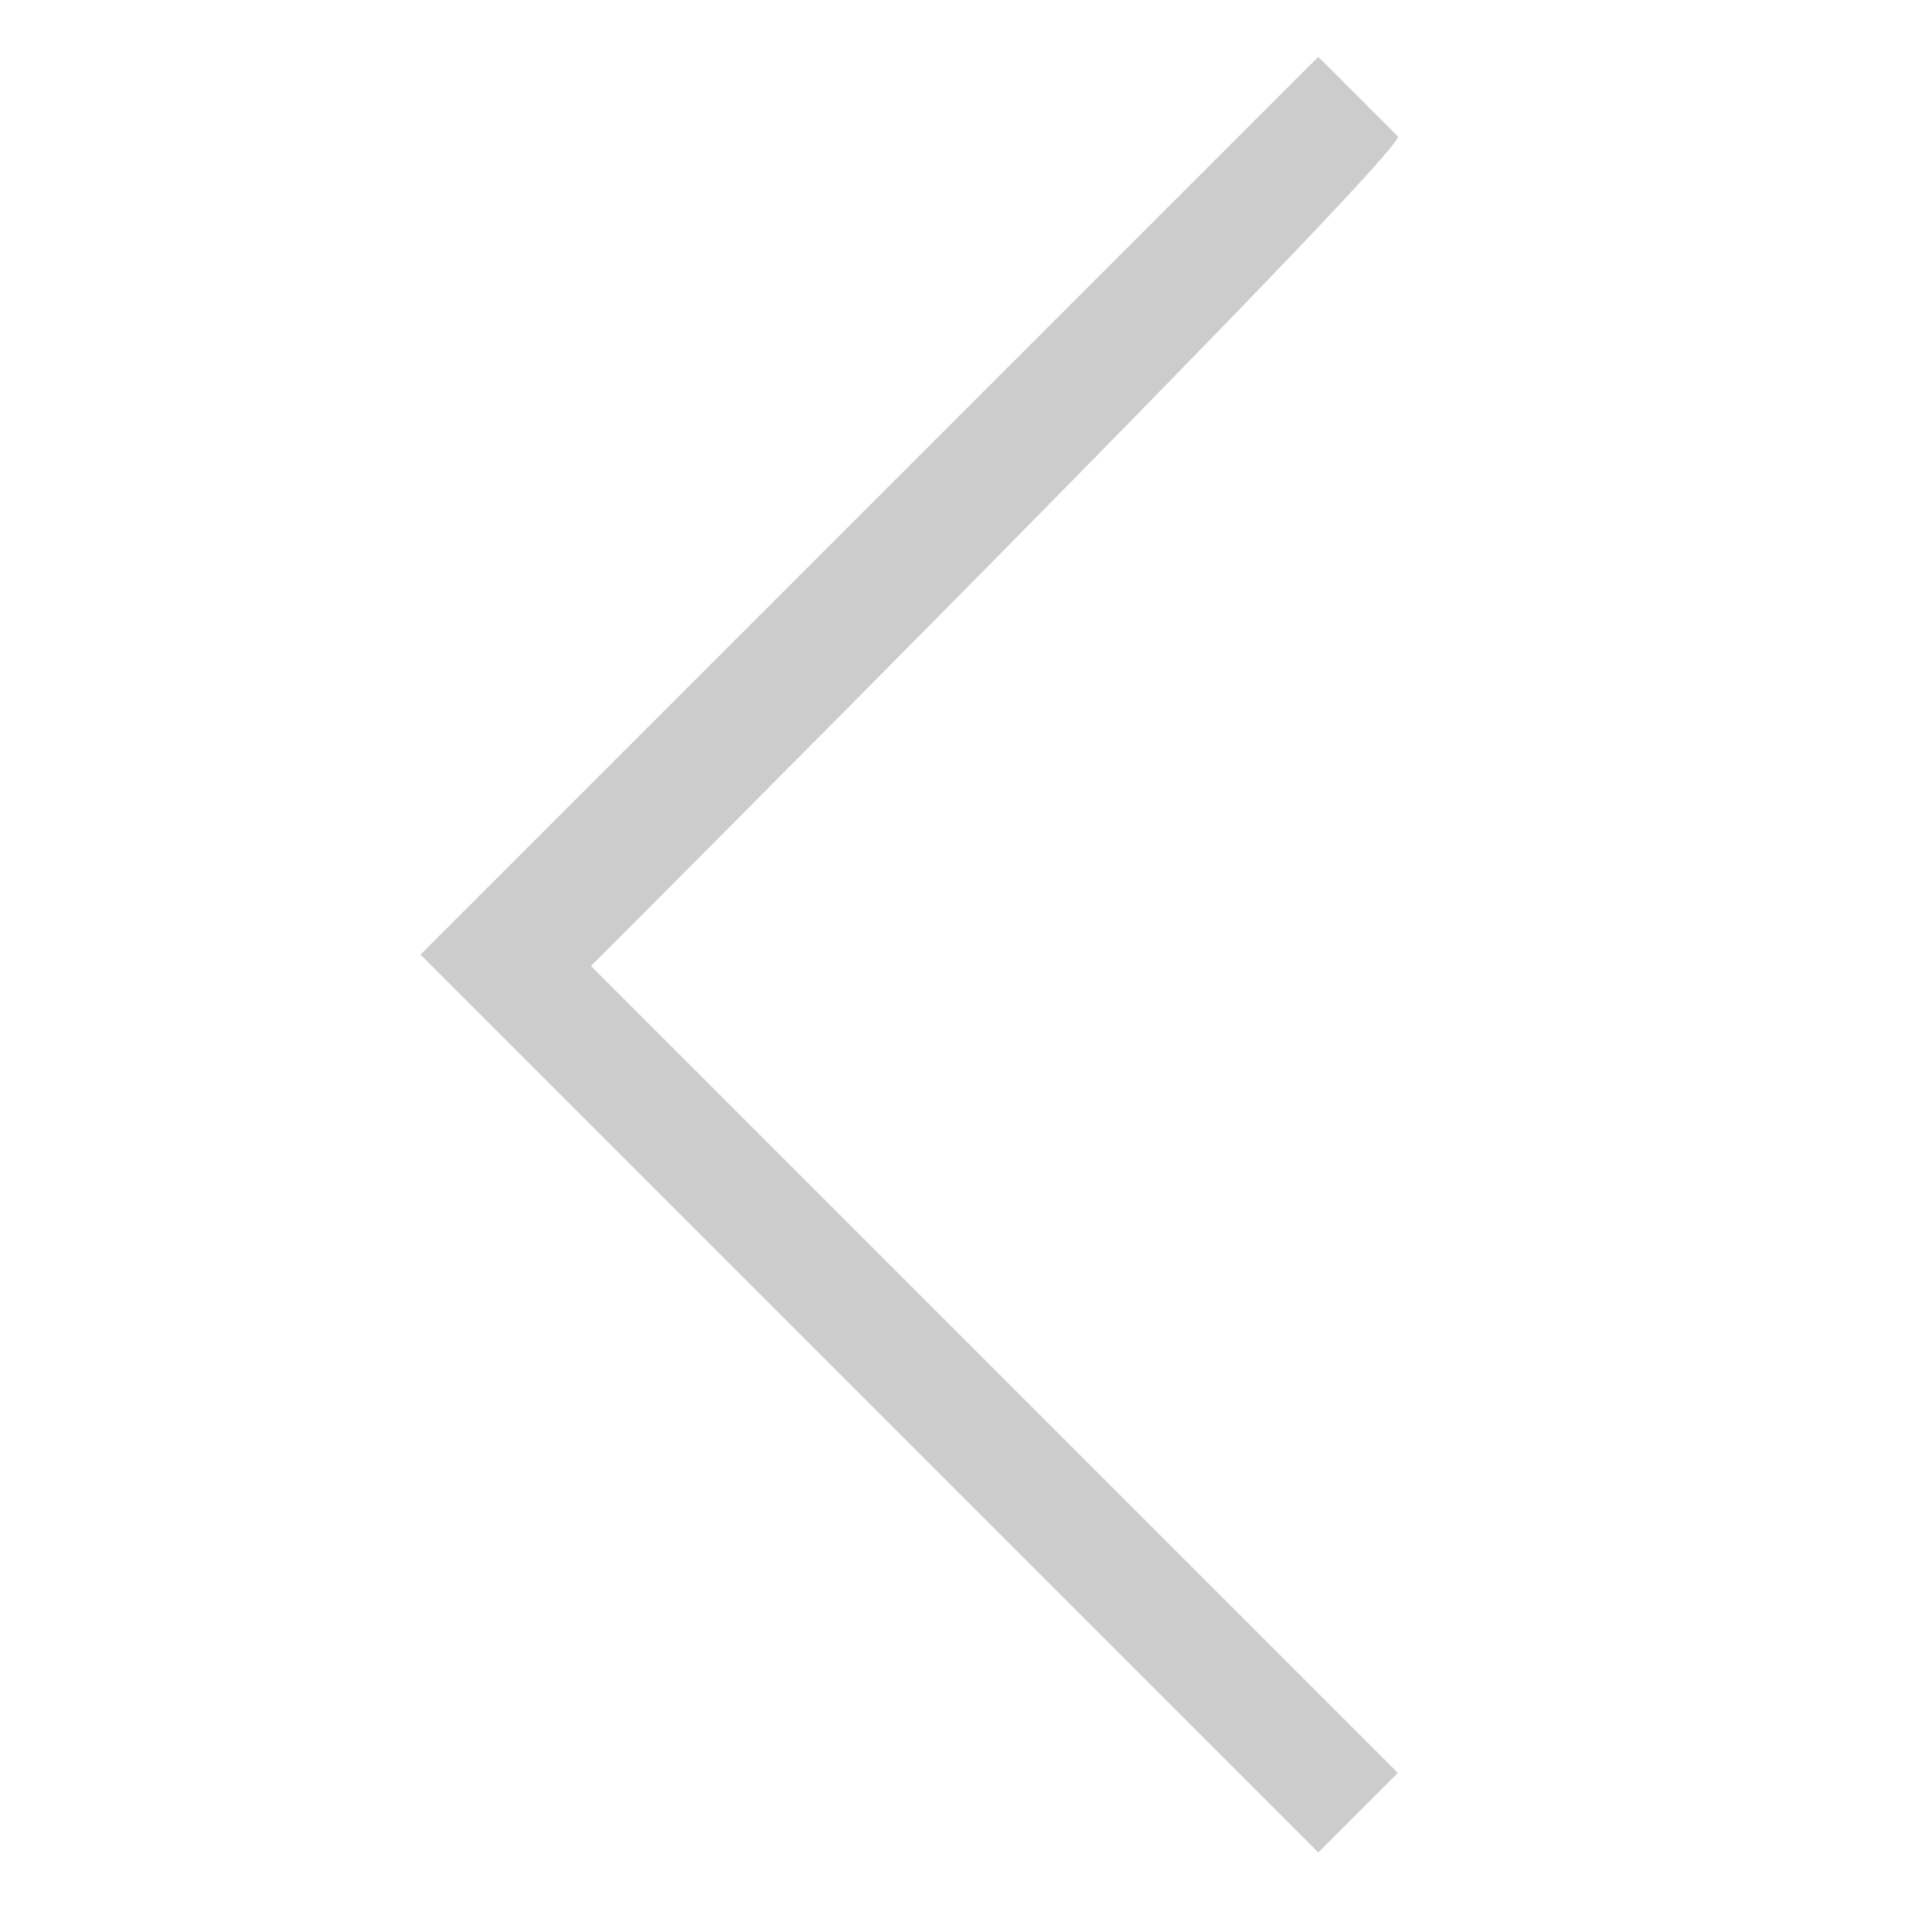
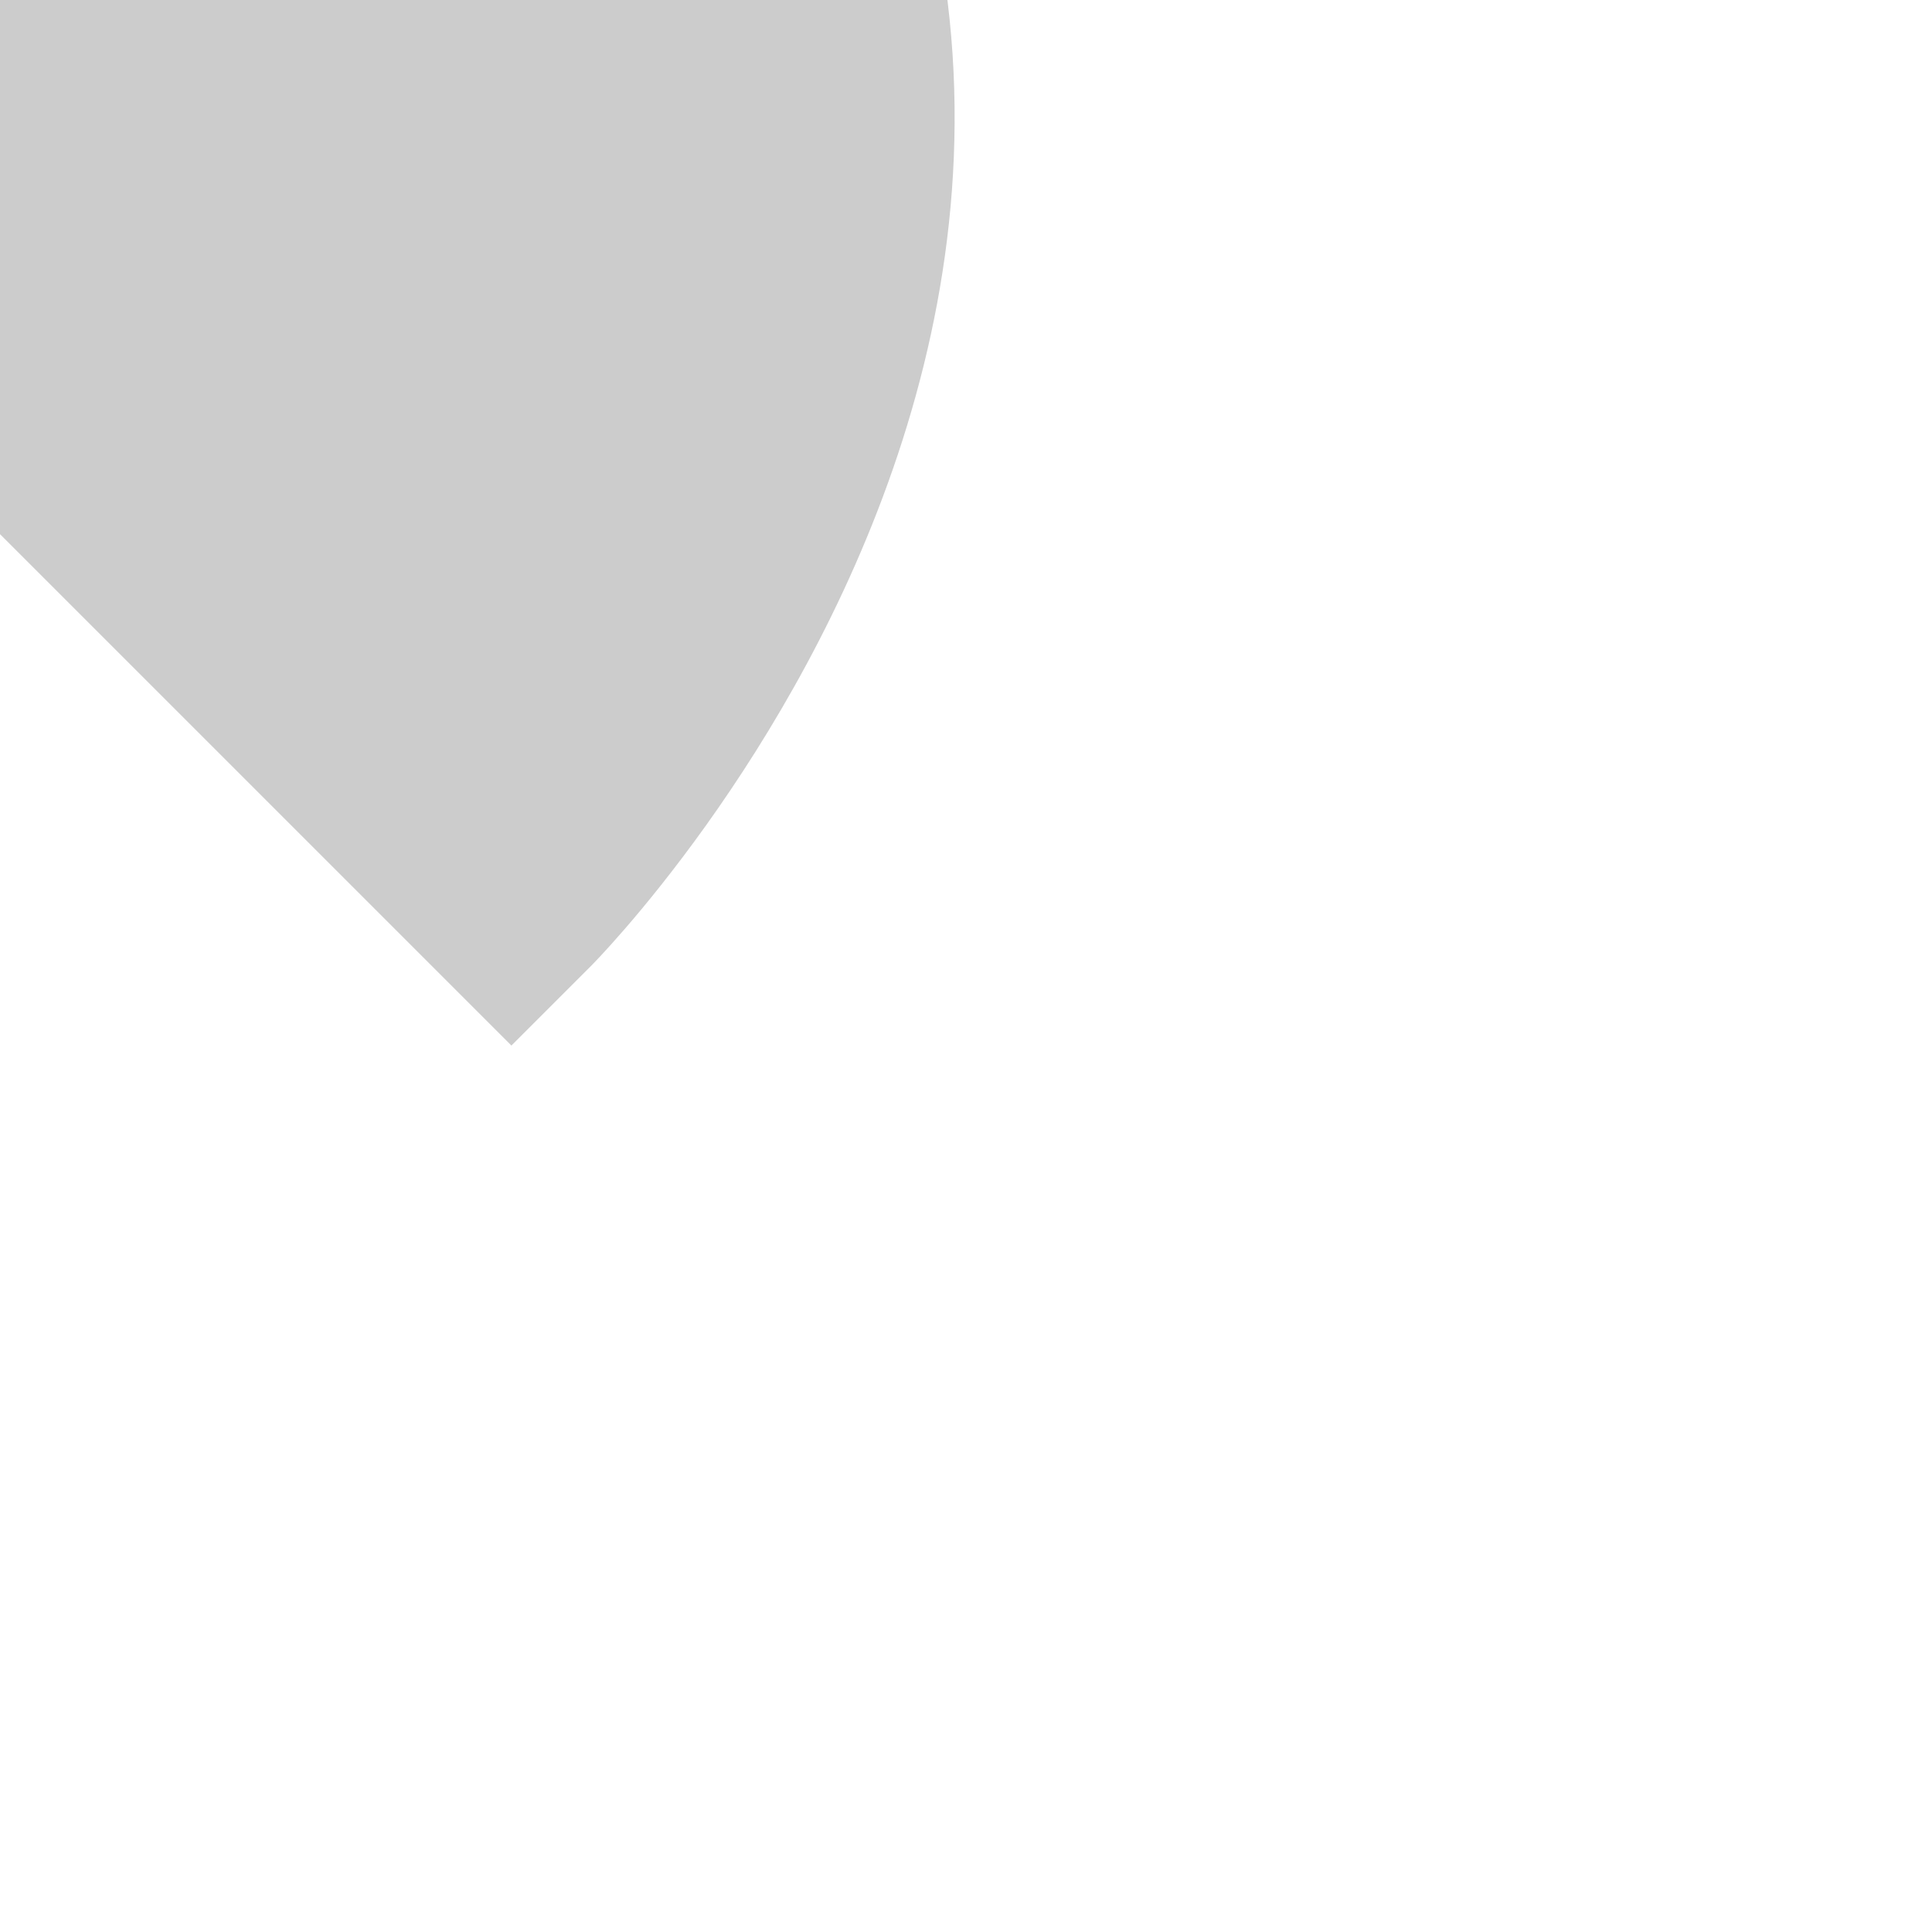
<svg xmlns="http://www.w3.org/2000/svg" version="1.1" id="Layer_1" x="0px" y="0px" viewBox="-297 388 17 17" style="enable-background:new -297 388 17 17;" xml:space="preserve">
  <style type="text/css">
	.st0{fill:#CCCCCC;}
</style>
-   <path class="st0" d="M-291.8,396.5l7.1,7.1l-0.7,0.7l-7.9-7.9l7.9-7.9l0.7,0.7C-284.6,389.3-291.8,396.5-291.8,396.5z" />
+   <path class="st0" d="M-291.8,396.5l-0.7,0.7l-7.9-7.9l7.9-7.9l0.7,0.7C-284.6,389.3-291.8,396.5-291.8,396.5z" />
</svg>